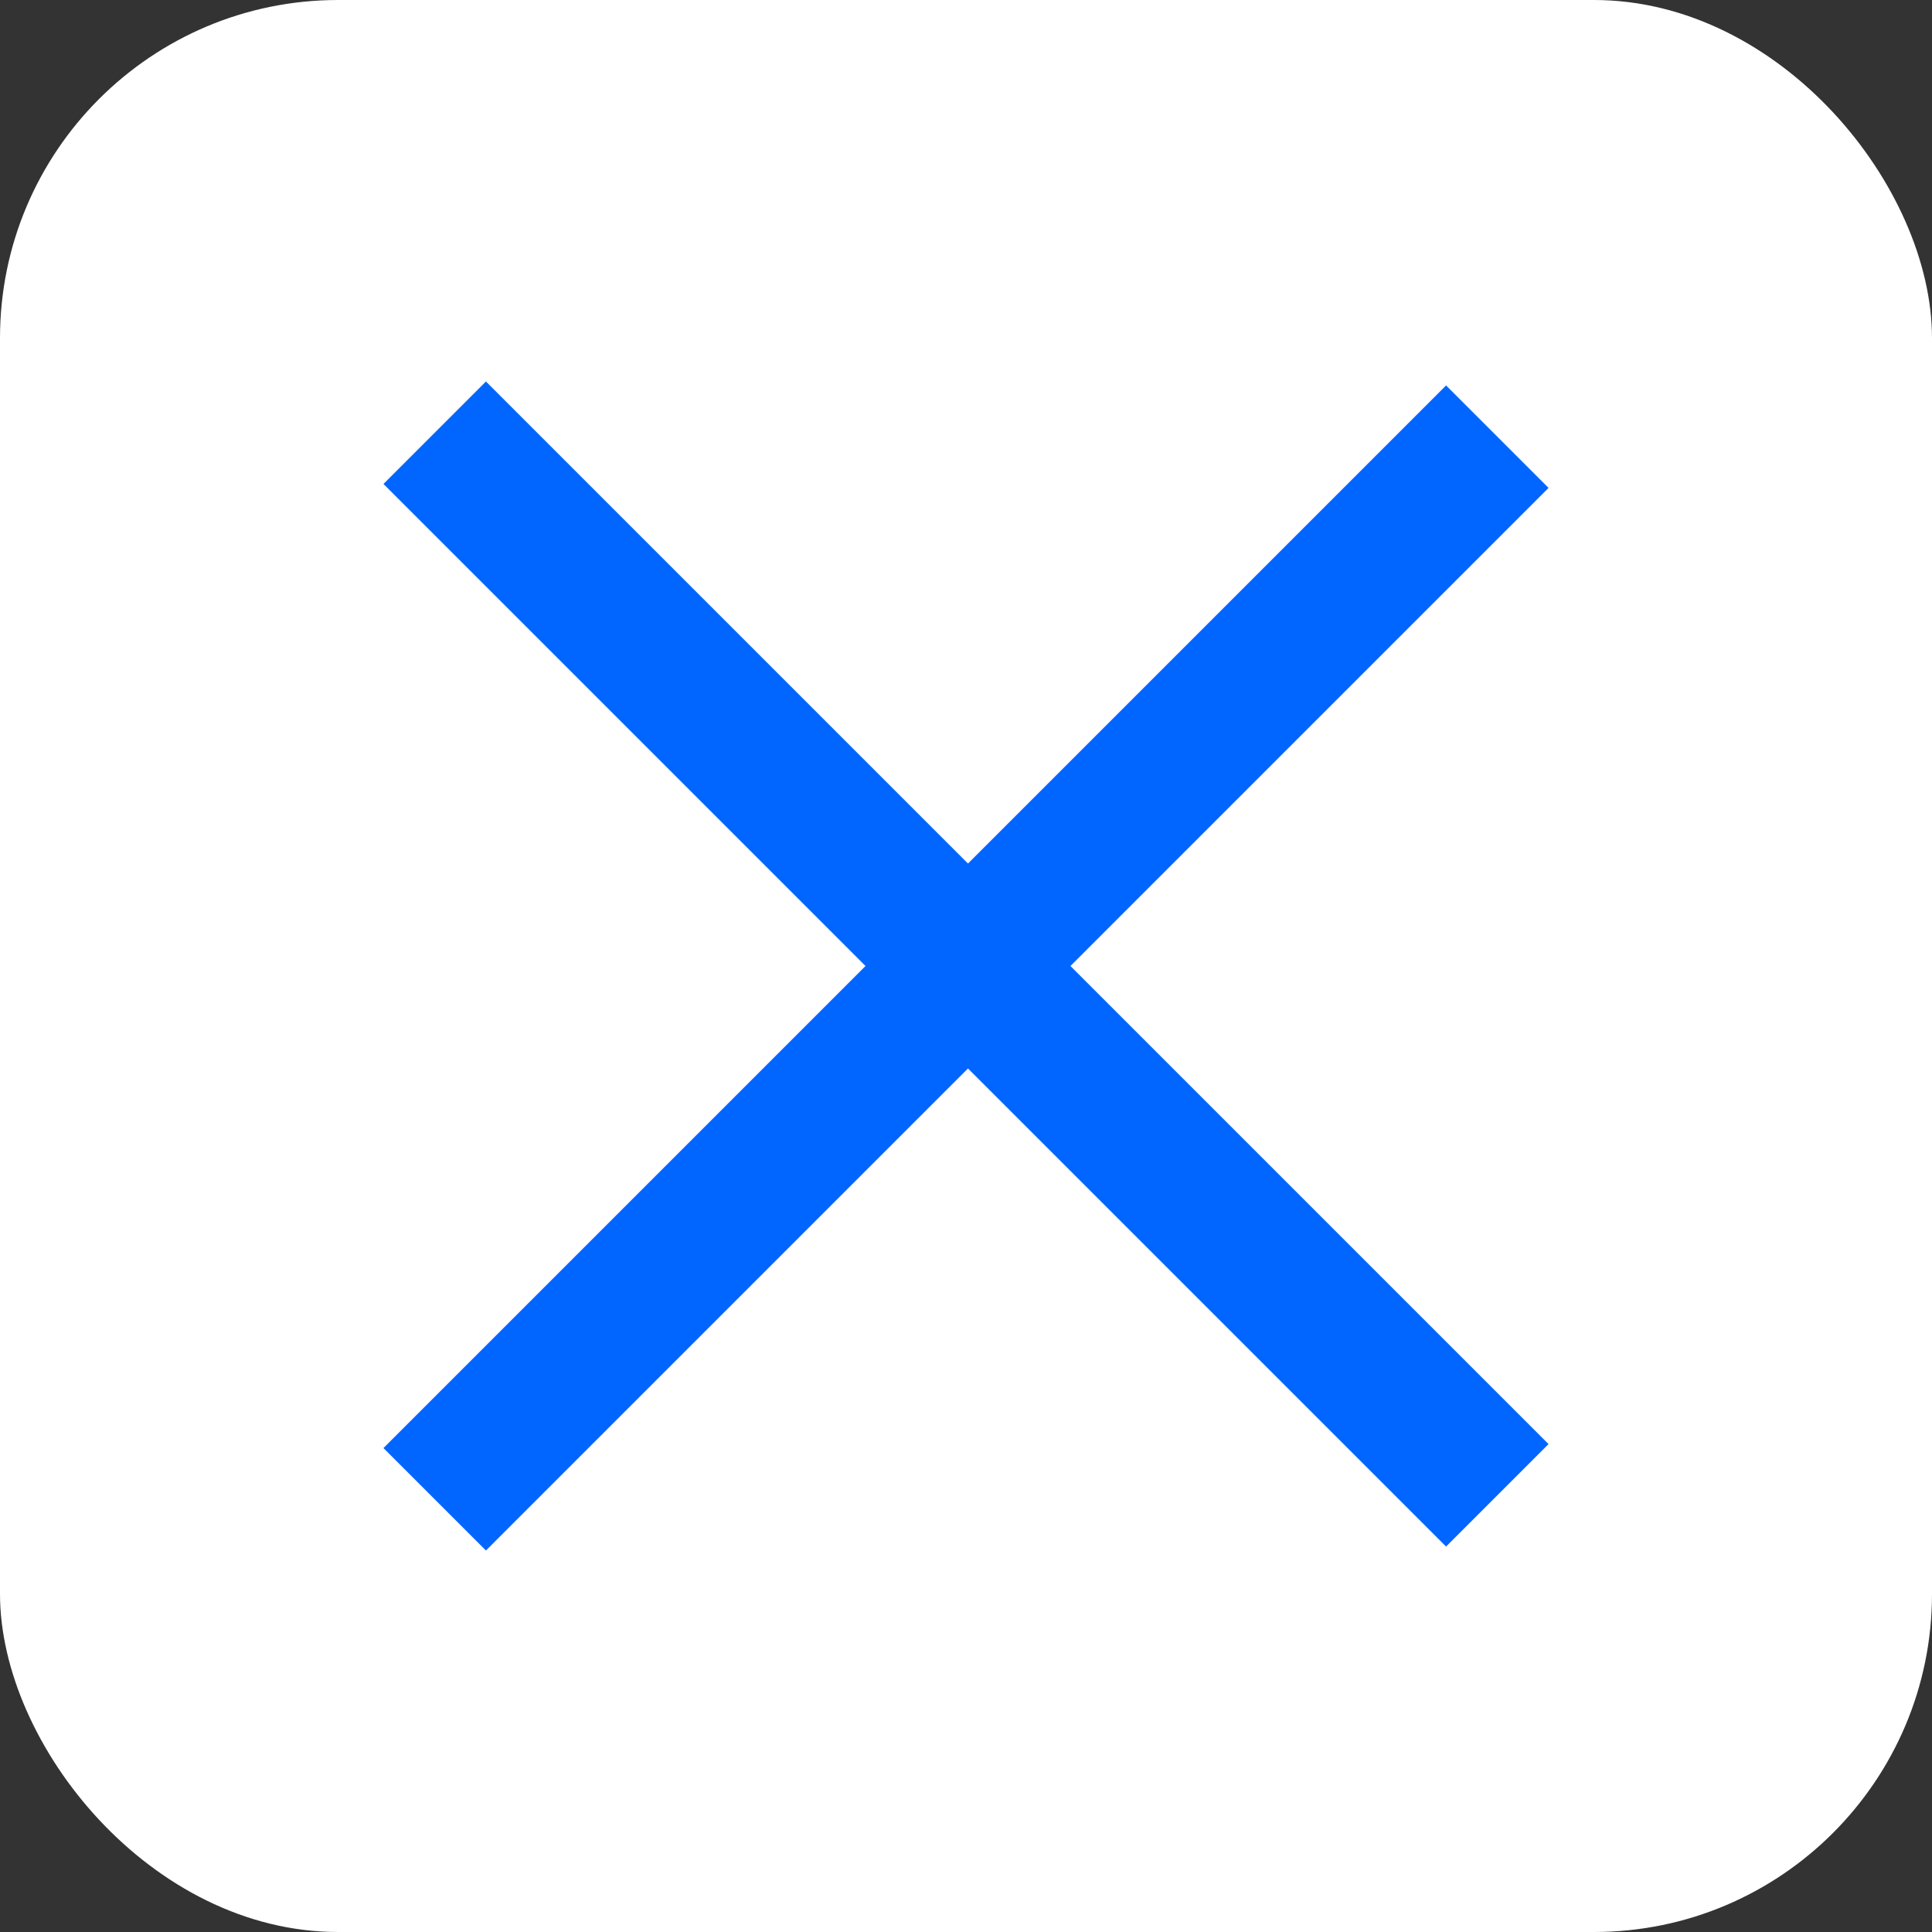
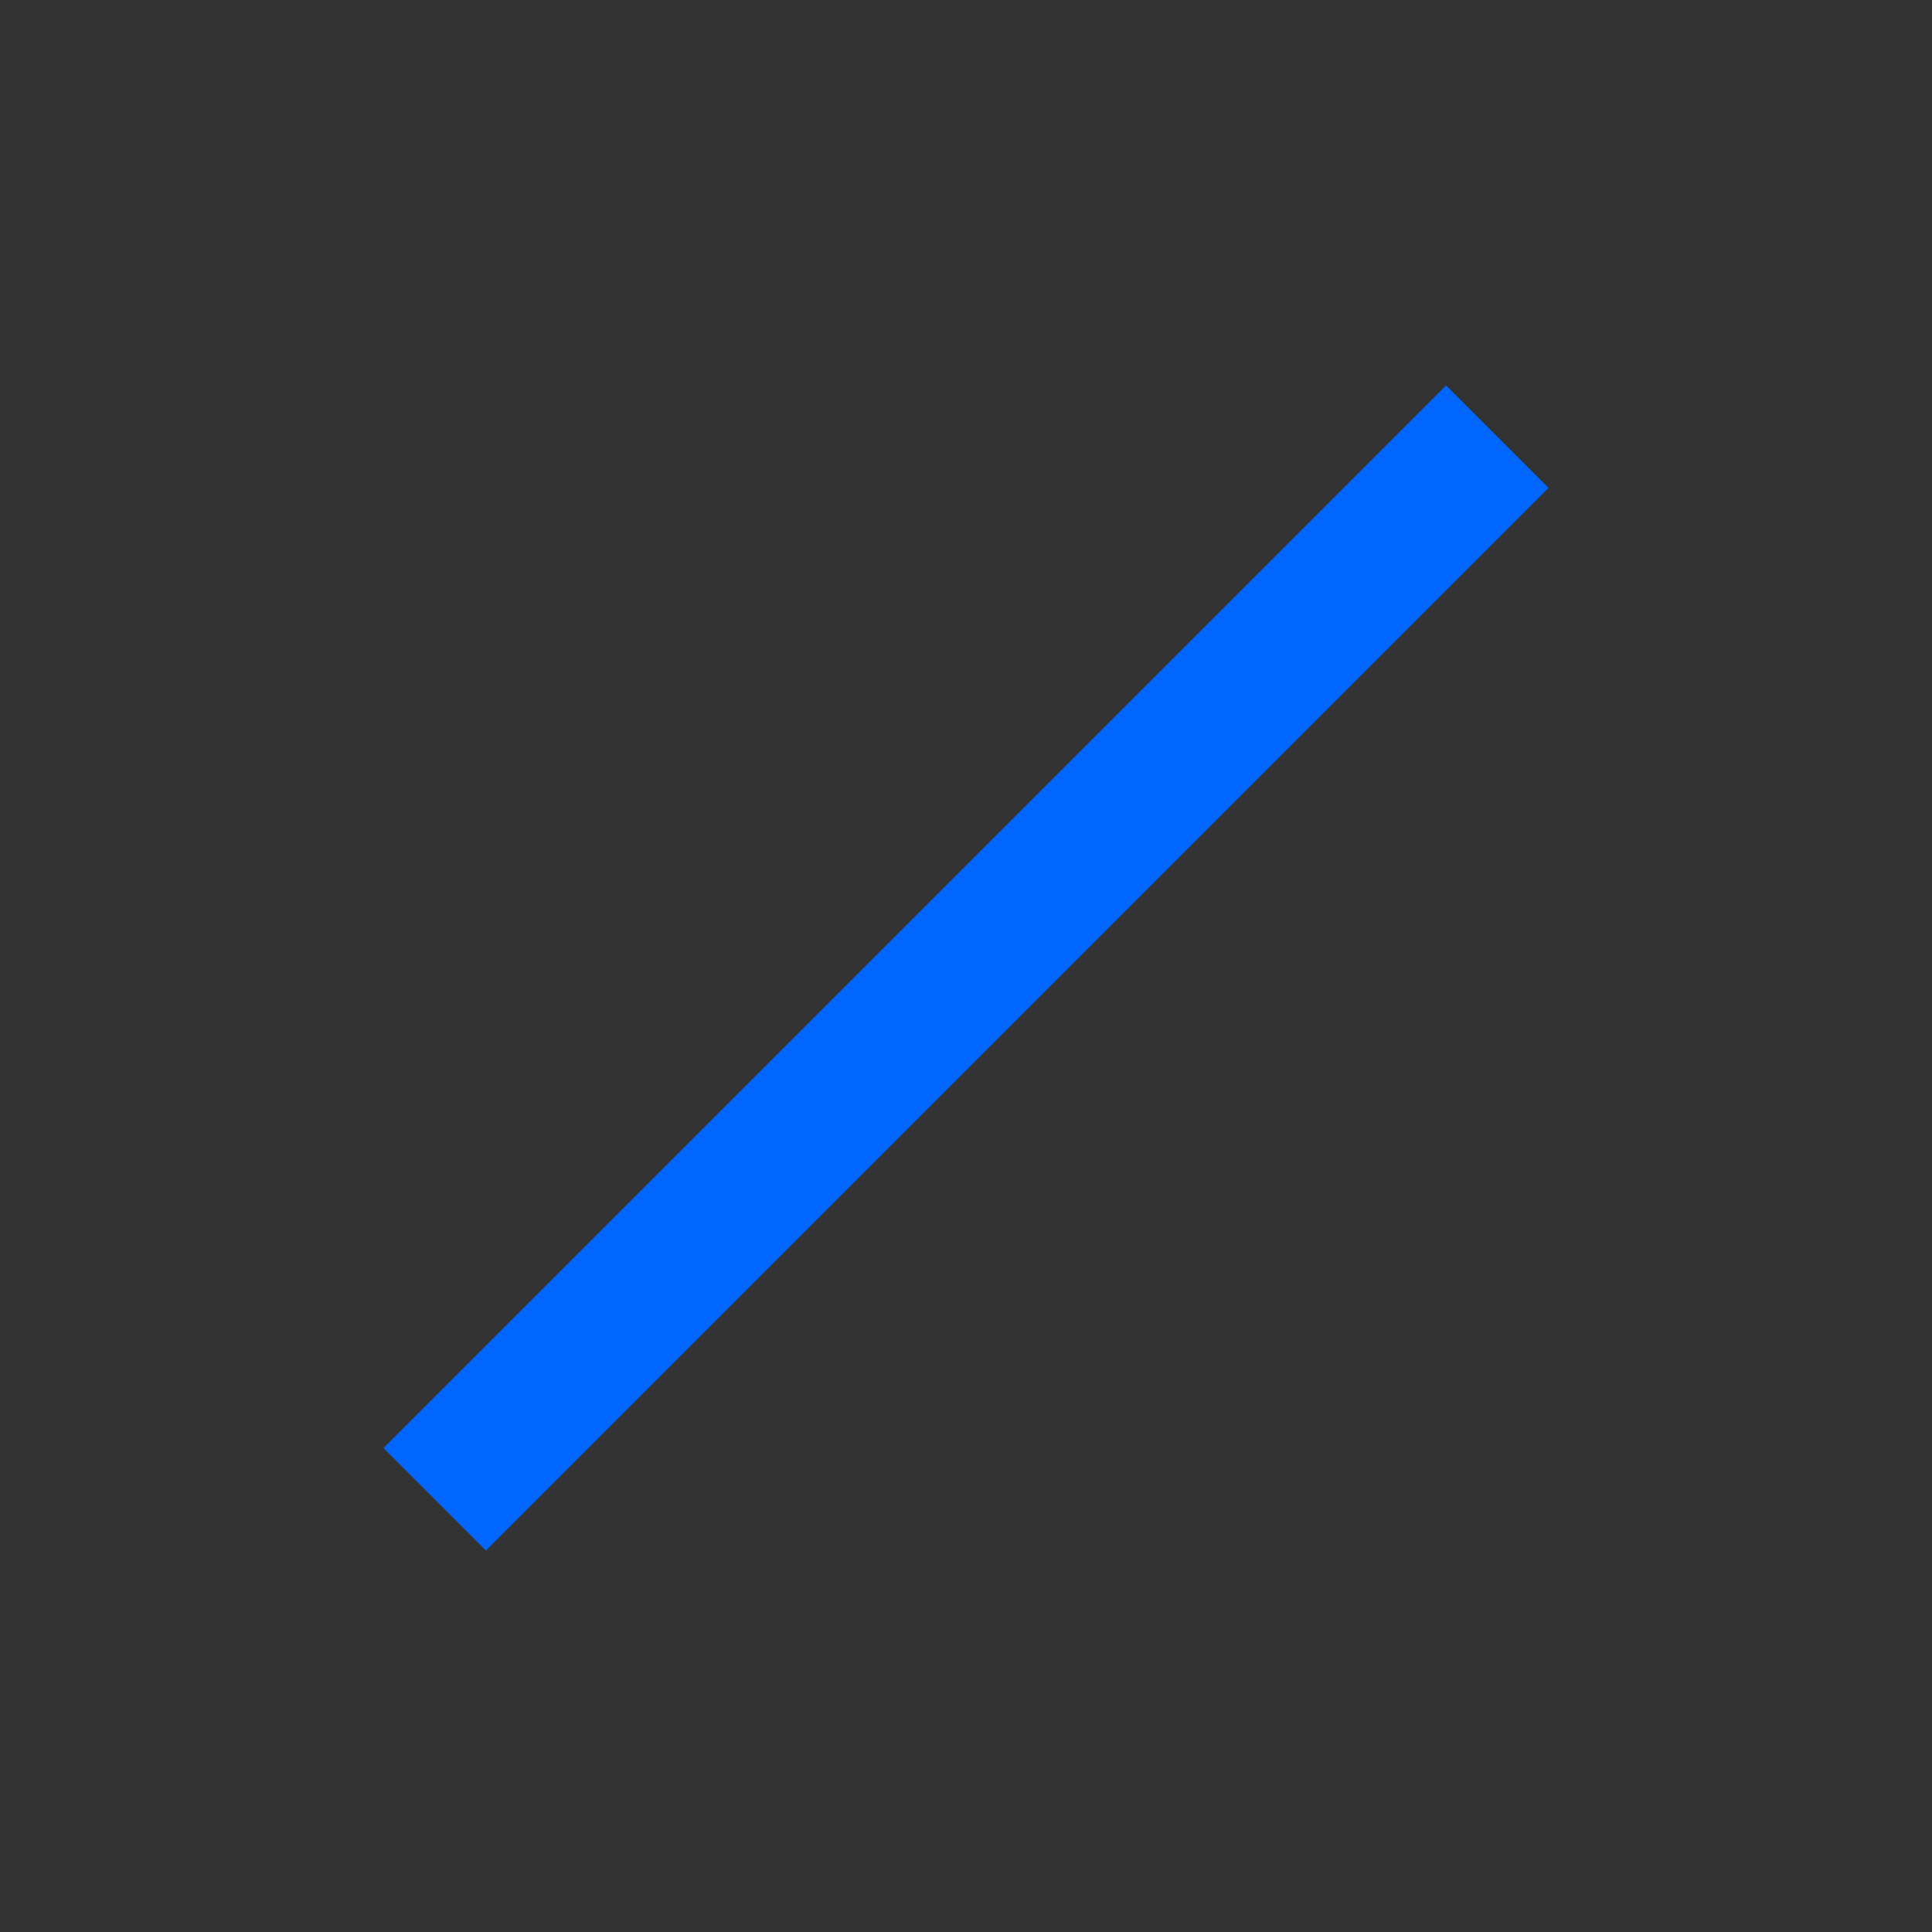
<svg xmlns="http://www.w3.org/2000/svg" width="40" height="40" viewBox="0 0 40 40" fill="none">
  <rect x="0" y="0" width="40" height="40" fill="#333333" stroke="none" />
-   <rect width="40" height="40" rx="7" fill="white" />
-   <path d="M9 8.959L31 30.959" stroke="#0066FF" stroke-width="3" />
  <path d="M9 31.041L31 9.041" stroke="#0066FF" stroke-width="3" />
</svg>